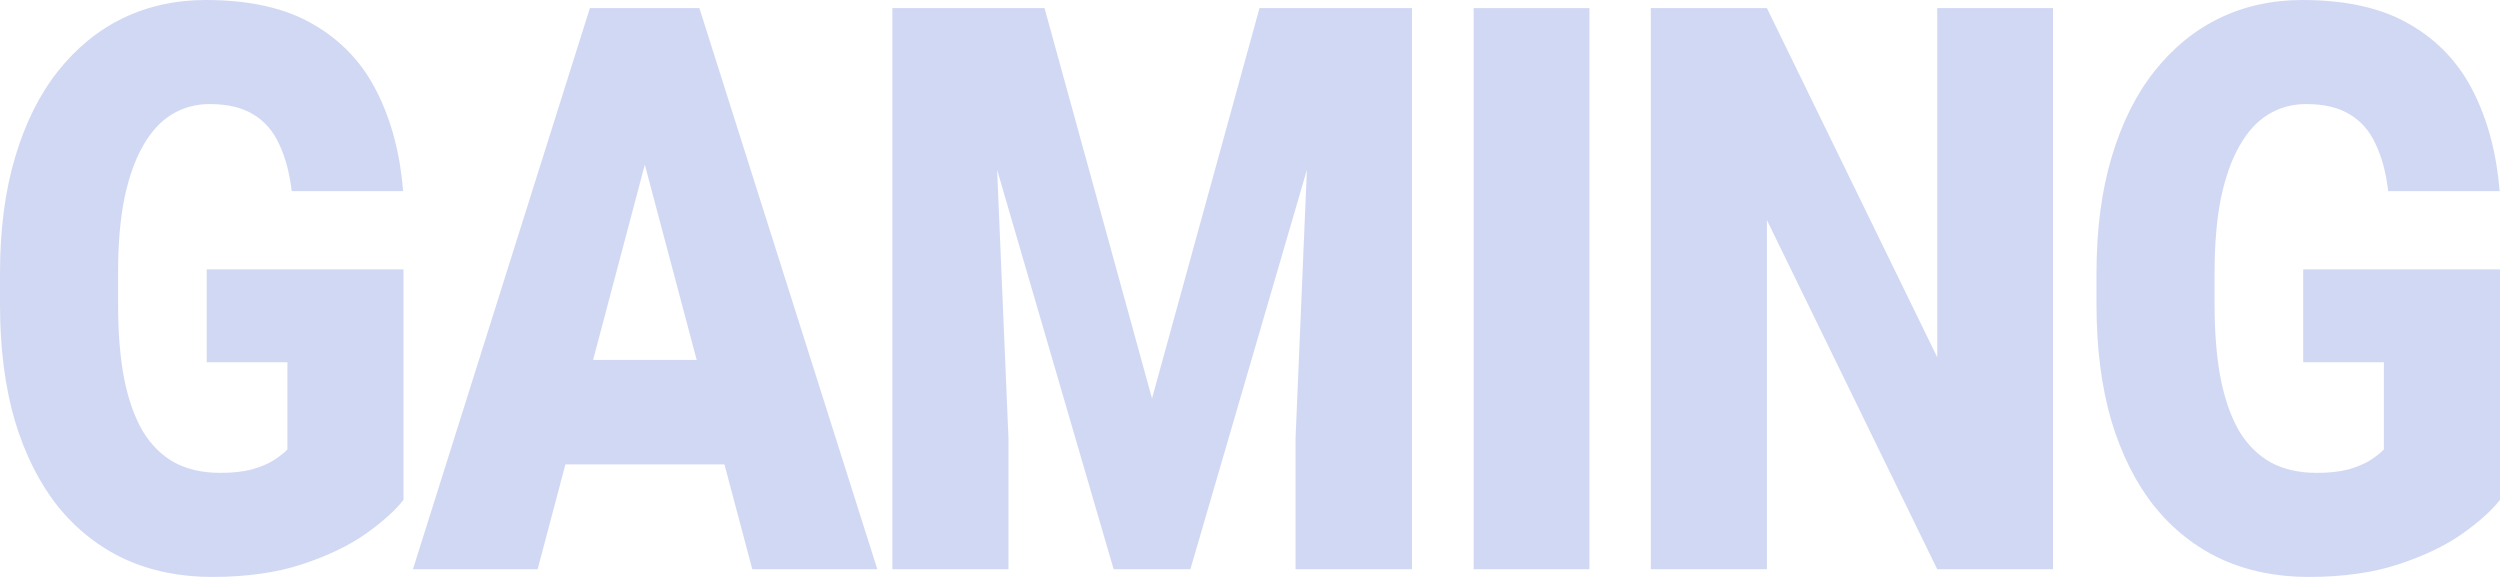
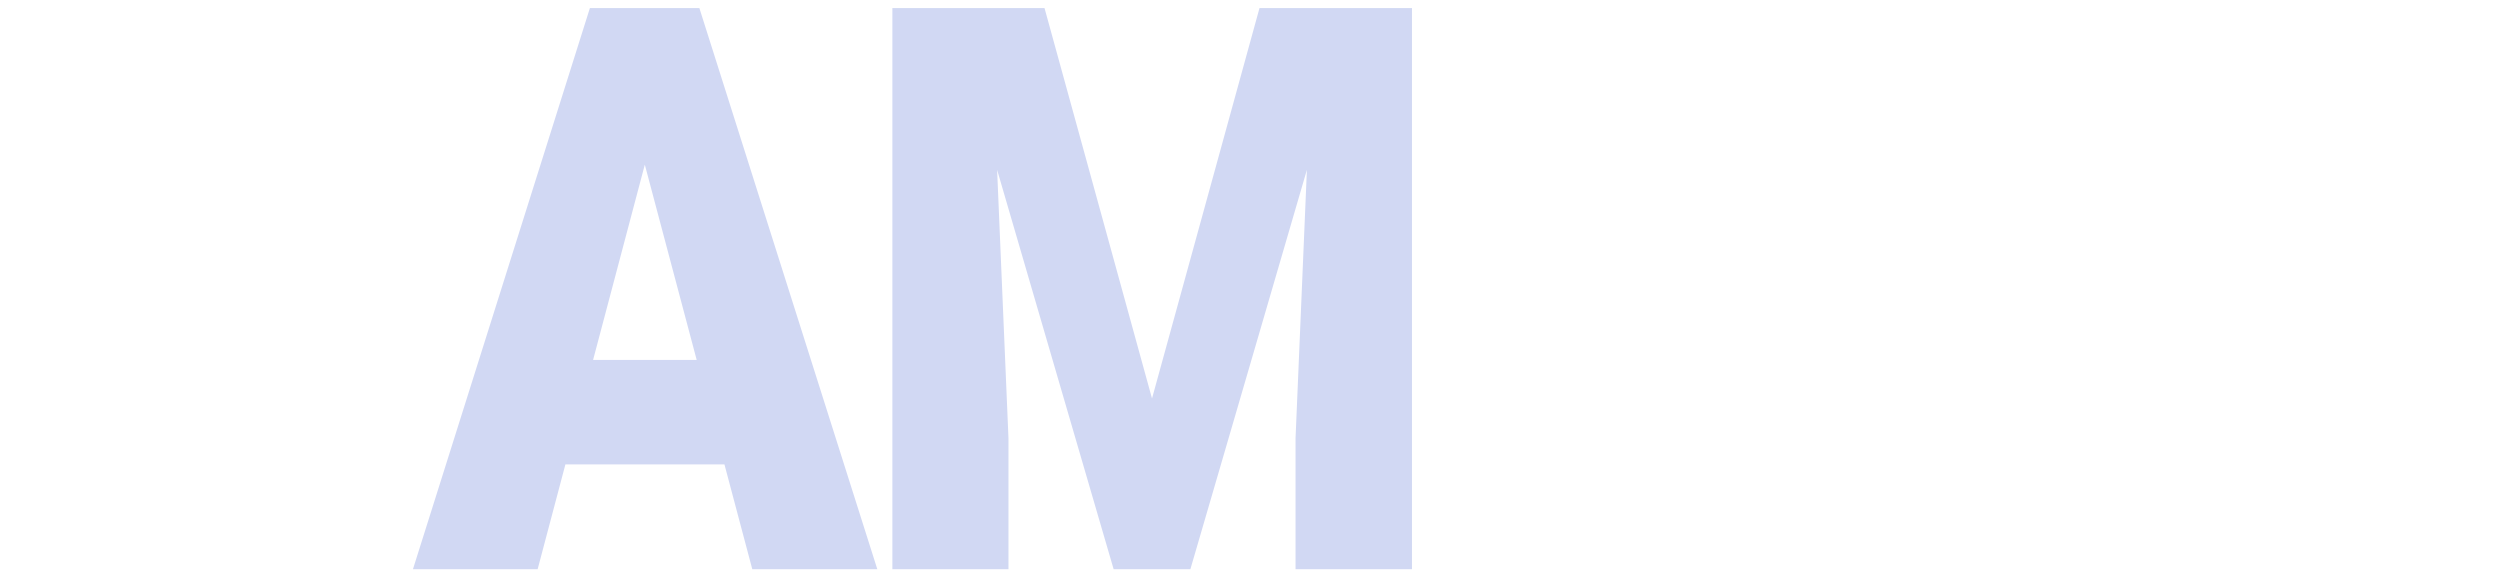
<svg xmlns="http://www.w3.org/2000/svg" width="442" height="102" viewBox="0 0 442 102" fill="none">
-   <path d="M71.339 47.627V88.373C69.897 90.235 67.675 92.234 64.673 94.369C61.711 96.458 57.968 98.252 53.446 99.751C48.924 101.251 43.603 102 37.482 102C31.83 102 26.703 100.955 22.104 98.866C17.503 96.731 13.547 93.619 10.233 89.531C6.959 85.397 4.425 80.355 2.631 74.405C0.877 68.409 0 61.55 0 53.828V48.309C0 40.587 0.897 33.727 2.69 27.732C4.483 21.735 6.997 16.693 10.233 12.605C13.508 8.472 17.348 5.337 21.753 3.202C26.197 1.067 31.07 0 36.371 0C44.207 0 50.581 1.454 55.493 4.361C60.405 7.222 64.127 11.197 66.661 16.285C69.195 21.327 70.735 27.164 71.281 33.796H51.575C51.185 30.525 50.444 27.754 49.353 25.483C48.3 23.166 46.78 21.418 44.792 20.236C42.804 19.01 40.231 18.397 37.073 18.397C34.617 18.397 32.376 19.01 30.349 20.236C28.36 21.463 26.665 23.325 25.261 25.824C23.858 28.277 22.766 31.365 21.987 35.09C21.246 38.815 20.875 43.176 20.875 48.172V53.828C20.875 58.779 21.226 63.117 21.928 66.842C22.669 70.567 23.76 73.678 25.203 76.176C26.684 78.629 28.555 80.492 30.816 81.763C33.116 82.99 35.826 83.603 38.944 83.603C41.127 83.603 42.998 83.399 44.558 82.99C46.117 82.536 47.404 81.991 48.417 81.355C49.47 80.673 50.269 80.037 50.815 79.447V64.048H36.547V47.627H71.339Z" fill="#D1D8F3" />
  <path d="M115.813 22.281L95.054 100.637H73.009L104.293 1.431H118.269L115.813 22.281ZM133.005 100.637L112.188 22.281L109.498 1.431H123.649L155.108 100.637H133.005ZM132.186 63.639V82.104H88.505V63.639H132.186Z" fill="#D1D8F3" />
  <path d="M167.947 1.431H184.671L203.675 70.453L222.679 1.431H239.403L210.458 100.637H196.892L167.947 1.431ZM157.772 1.431H175.081L178.297 77.471V100.637H157.772V1.431ZM232.269 1.431H249.636V100.637H229.053V77.471L232.269 1.431Z" fill="#D1D8F3" />
-   <path d="M281.012 1.431V100.637H260.545V1.431H281.012Z" fill="#D1D8F3" />
-   <path d="M362.968 1.431V100.637H342.501L312.387 38.906V100.637H291.862V1.431H312.387L342.501 63.162V1.431H362.968Z" fill="#D1D8F3" />
-   <path d="M442 47.627V88.373C440.558 90.235 438.336 92.234 435.334 94.369C432.371 96.458 428.629 98.252 424.107 99.751C419.585 101.251 414.263 102 408.143 102C402.49 102 397.364 100.955 392.764 98.866C388.164 96.731 384.207 93.619 380.894 89.531C377.619 85.397 375.085 80.355 373.292 74.405C371.538 68.409 370.661 61.55 370.661 53.828V48.309C370.661 40.587 371.557 33.727 373.35 27.732C375.144 21.735 377.658 16.693 380.894 12.605C384.168 8.472 388.008 5.337 392.413 3.202C396.857 1.067 401.73 0 407.032 0C414.868 0 421.241 1.454 426.153 4.361C431.065 7.222 434.788 11.197 437.322 16.285C439.856 21.327 441.396 27.164 441.942 33.796H422.236C421.846 30.525 421.105 27.754 420.013 25.483C418.961 23.166 417.441 21.418 415.452 20.236C413.464 19.01 410.891 18.397 407.734 18.397C405.278 18.397 403.036 19.01 401.009 20.236C399.021 21.463 397.325 23.325 395.922 25.824C394.518 28.277 393.427 31.365 392.647 35.09C391.906 38.815 391.536 43.176 391.536 48.172V53.828C391.536 58.779 391.887 63.117 392.589 66.842C393.329 70.567 394.421 73.678 395.863 76.176C397.345 78.629 399.216 80.492 401.477 81.763C403.777 82.99 406.486 83.603 409.605 83.603C411.788 83.603 413.659 83.399 415.219 82.99C416.778 82.536 418.064 81.991 419.078 81.355C420.13 80.673 420.93 80.037 421.475 79.447V64.048H407.207V47.627H442Z" fill="#D1D8F3" />
</svg>